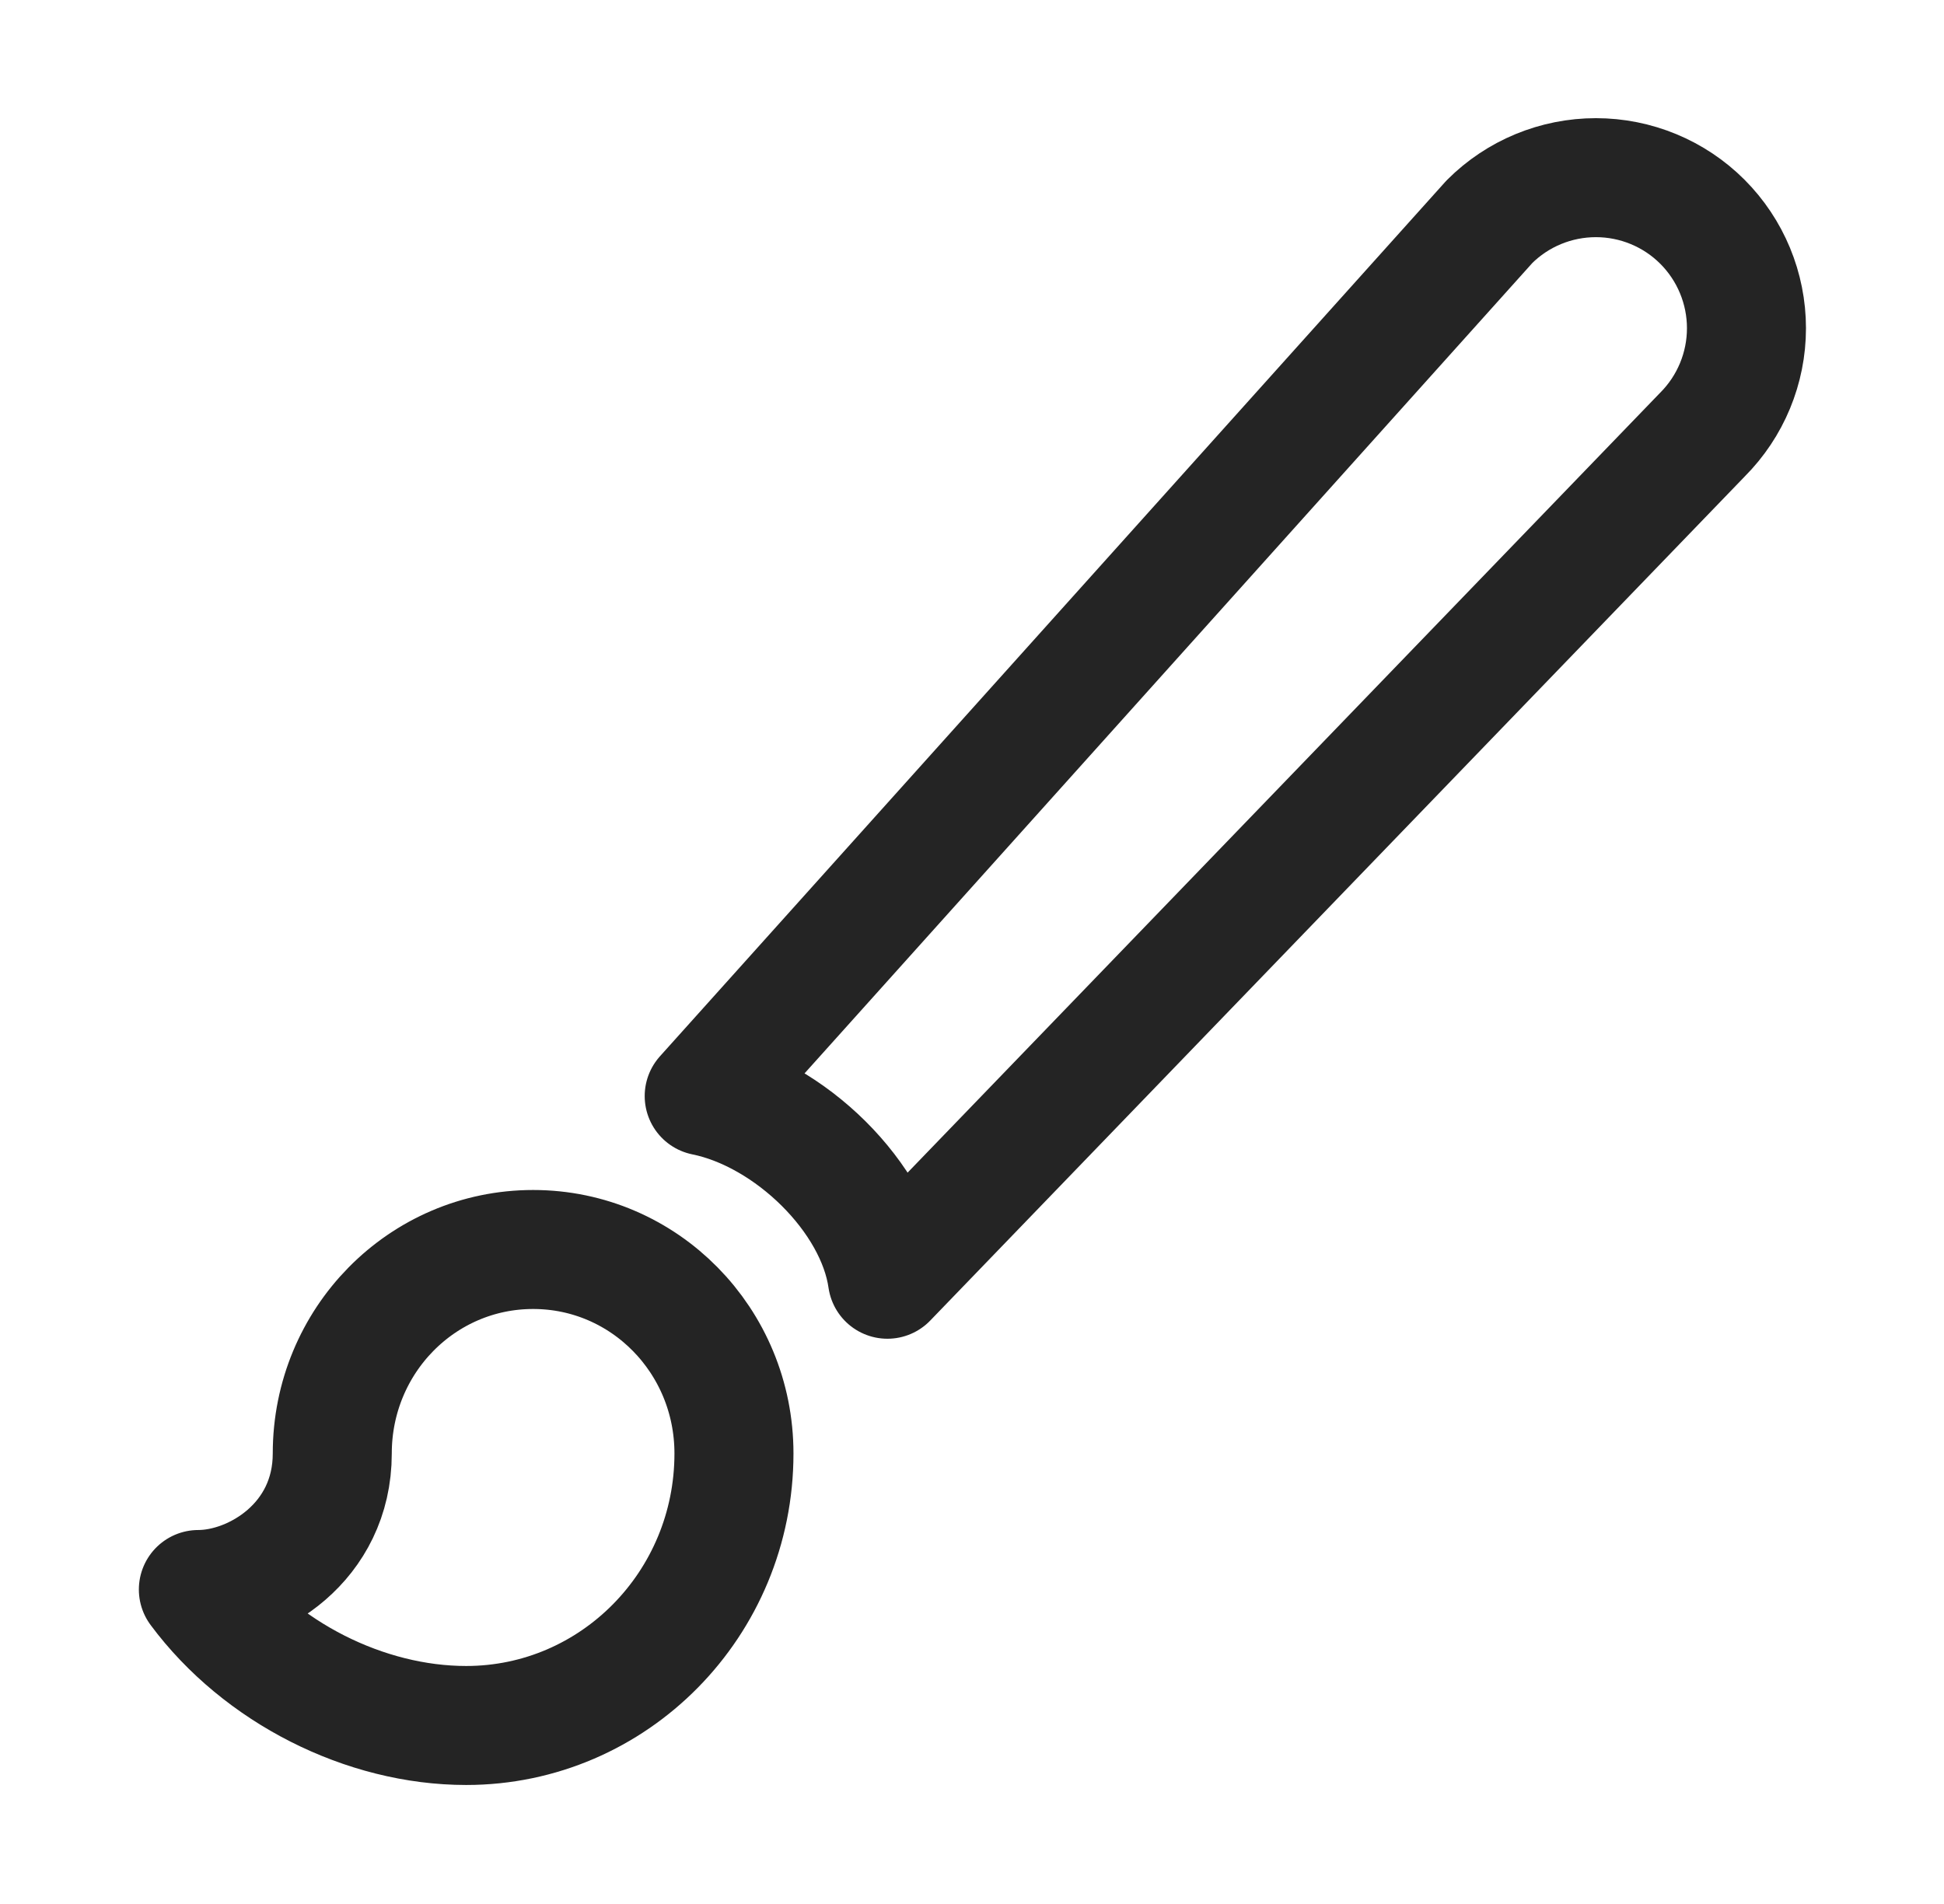
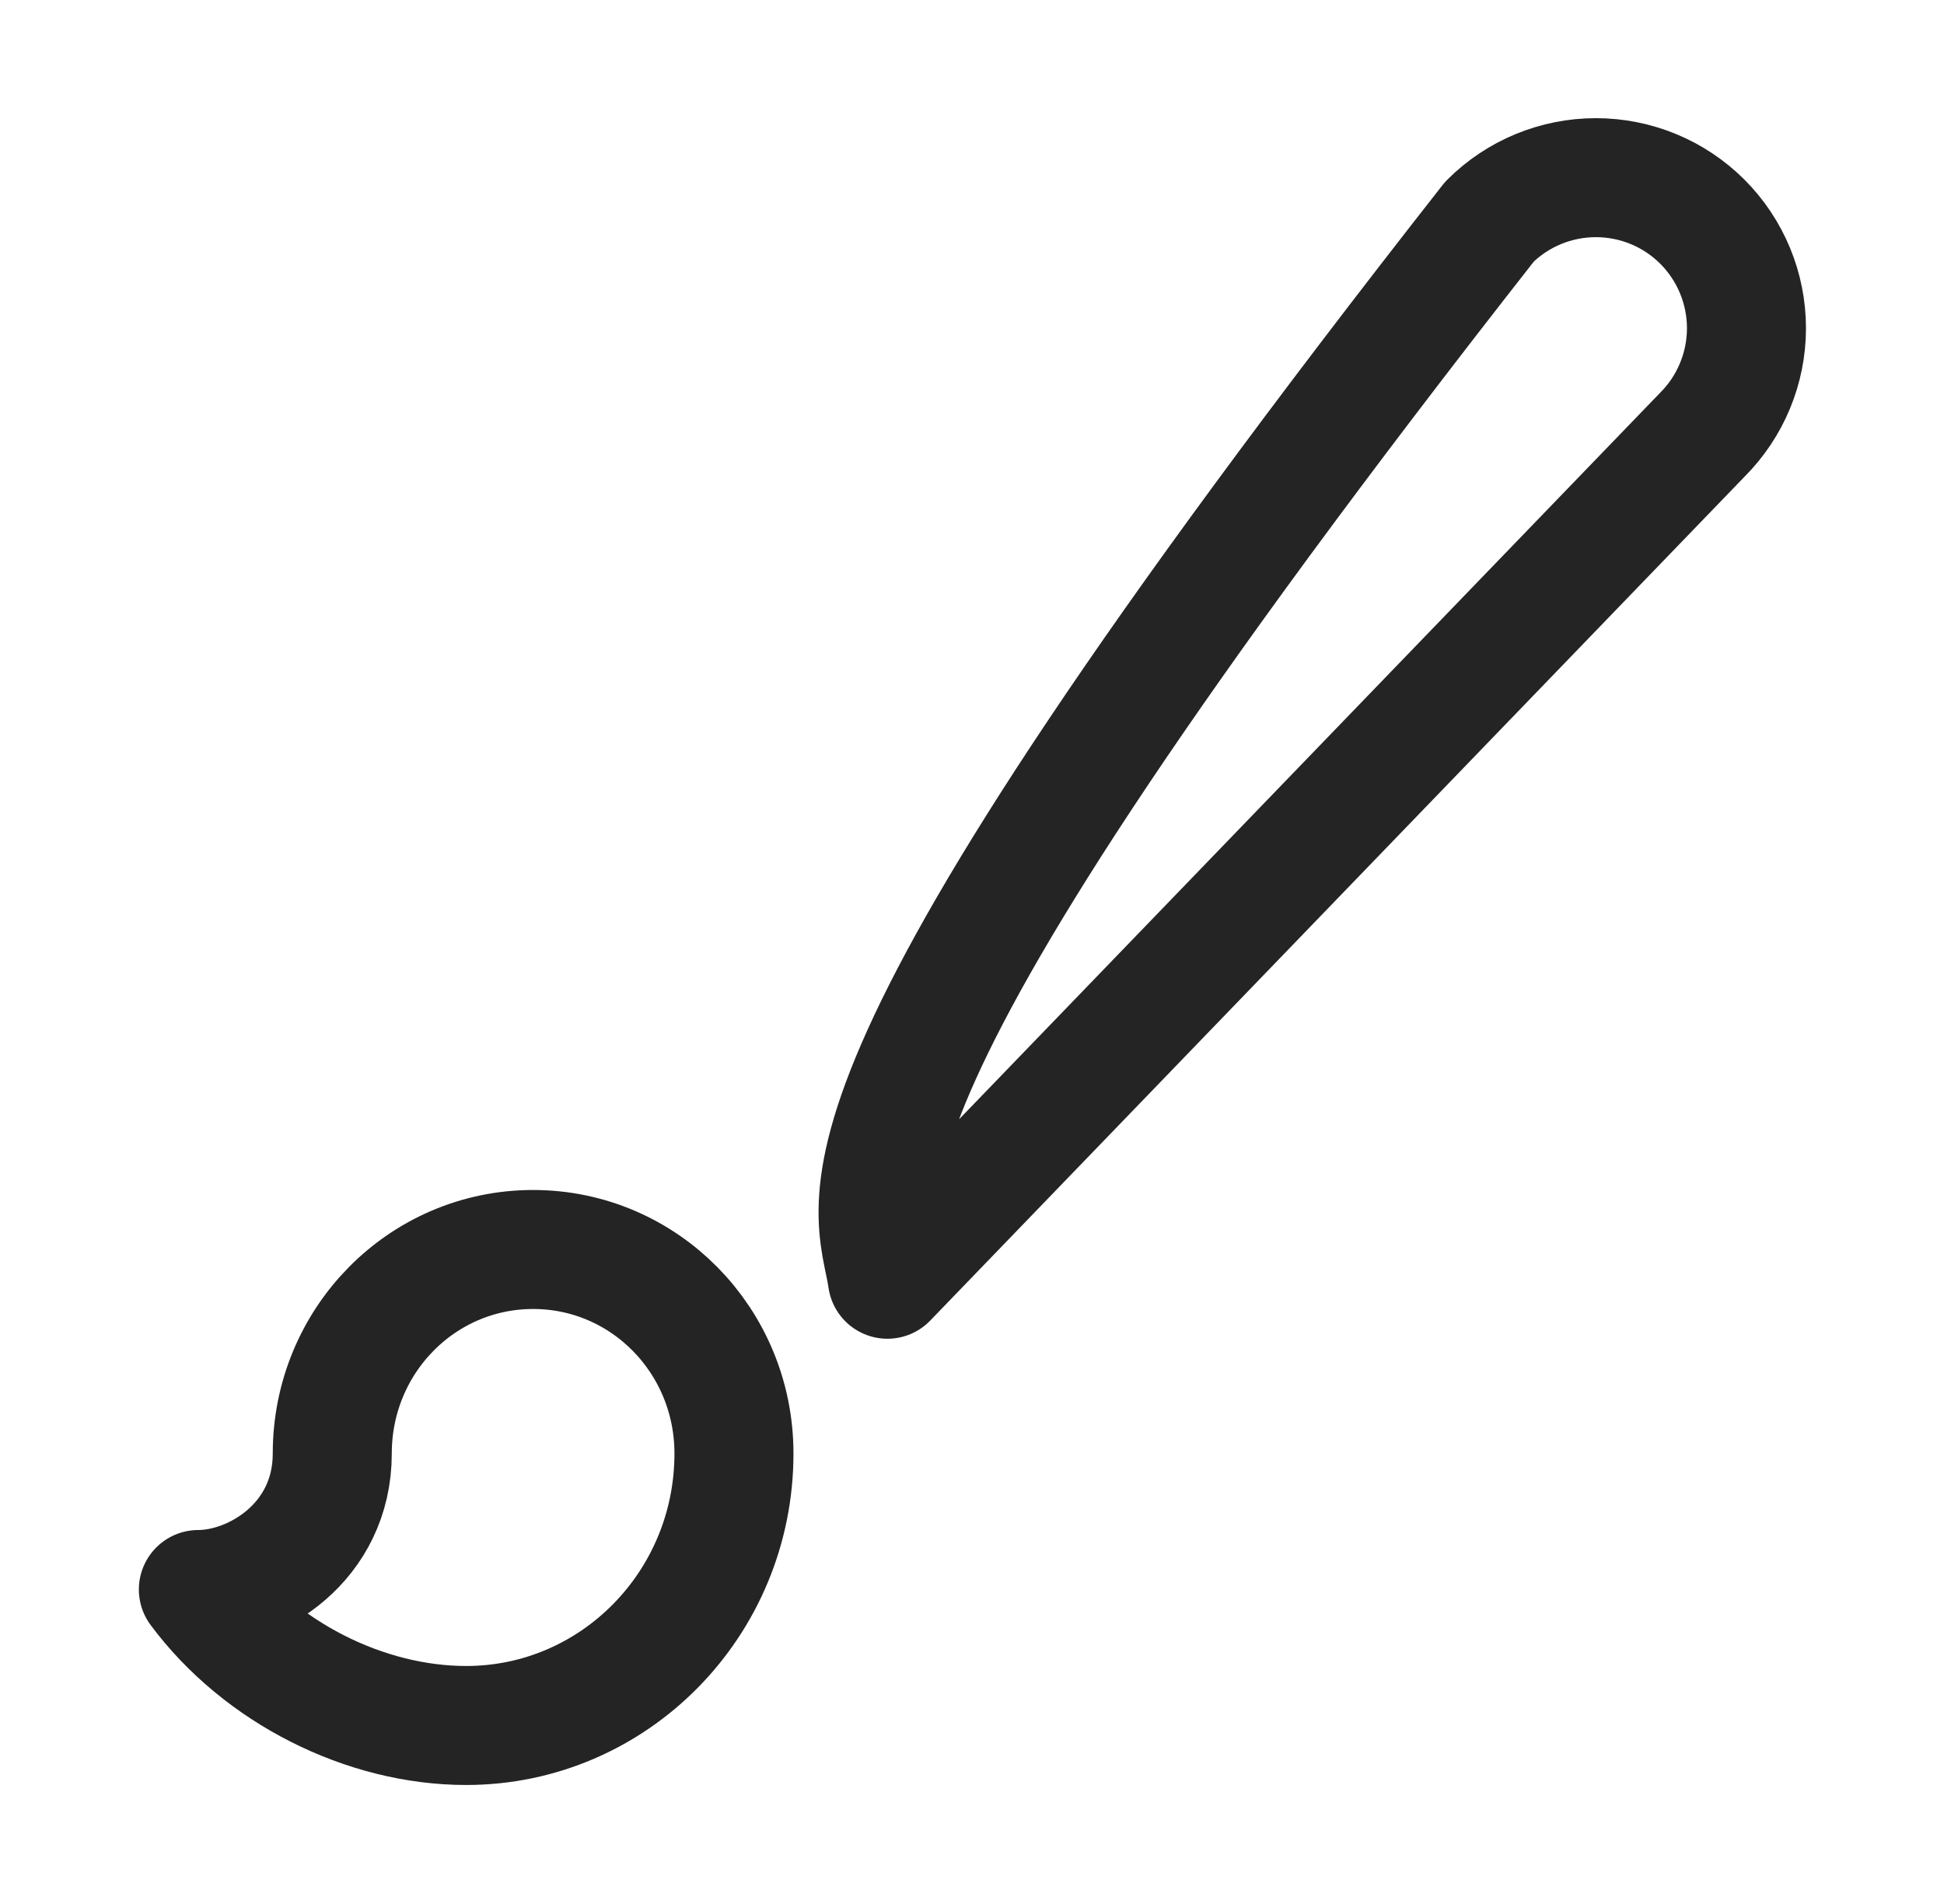
<svg xmlns="http://www.w3.org/2000/svg" width="49" height="48" viewBox="0 0 49 48" fill="none">
-   <path d="M42.91 5.59C42.198 4.878 41.232 4.479 40.226 4.479C39.219 4.479 38.253 4.878 37.542 5.59L17.75 27.632C19.914 28.072 22.074 30.19 22.368 32.25L42.91 10.958C43.621 10.246 44.021 9.281 44.021 8.274C44.021 7.268 43.621 6.302 42.91 5.59ZM13.438 31.5C10.636 31.5 8.375 33.797 8.375 36.643C8.375 38.888 6.418 40.072 5 40.072C6.553 42.163 9.202 43.5 11.75 43.5C15.479 43.5 18.5 40.431 18.5 36.643C18.5 33.797 16.239 31.5 13.438 31.5Z" stroke="#242424" stroke-width="3" stroke-linecap="round" stroke-linejoin="round" />
+   <path d="M42.91 5.59C42.198 4.878 41.232 4.479 40.226 4.479C39.219 4.479 38.253 4.878 37.542 5.59C19.914 28.072 22.074 30.19 22.368 32.25L42.91 10.958C43.621 10.246 44.021 9.281 44.021 8.274C44.021 7.268 43.621 6.302 42.91 5.59ZM13.438 31.5C10.636 31.5 8.375 33.797 8.375 36.643C8.375 38.888 6.418 40.072 5 40.072C6.553 42.163 9.202 43.5 11.75 43.5C15.479 43.5 18.5 40.431 18.5 36.643C18.5 33.797 16.239 31.5 13.438 31.5Z" stroke="#242424" stroke-width="3" stroke-linecap="round" stroke-linejoin="round" />
</svg>